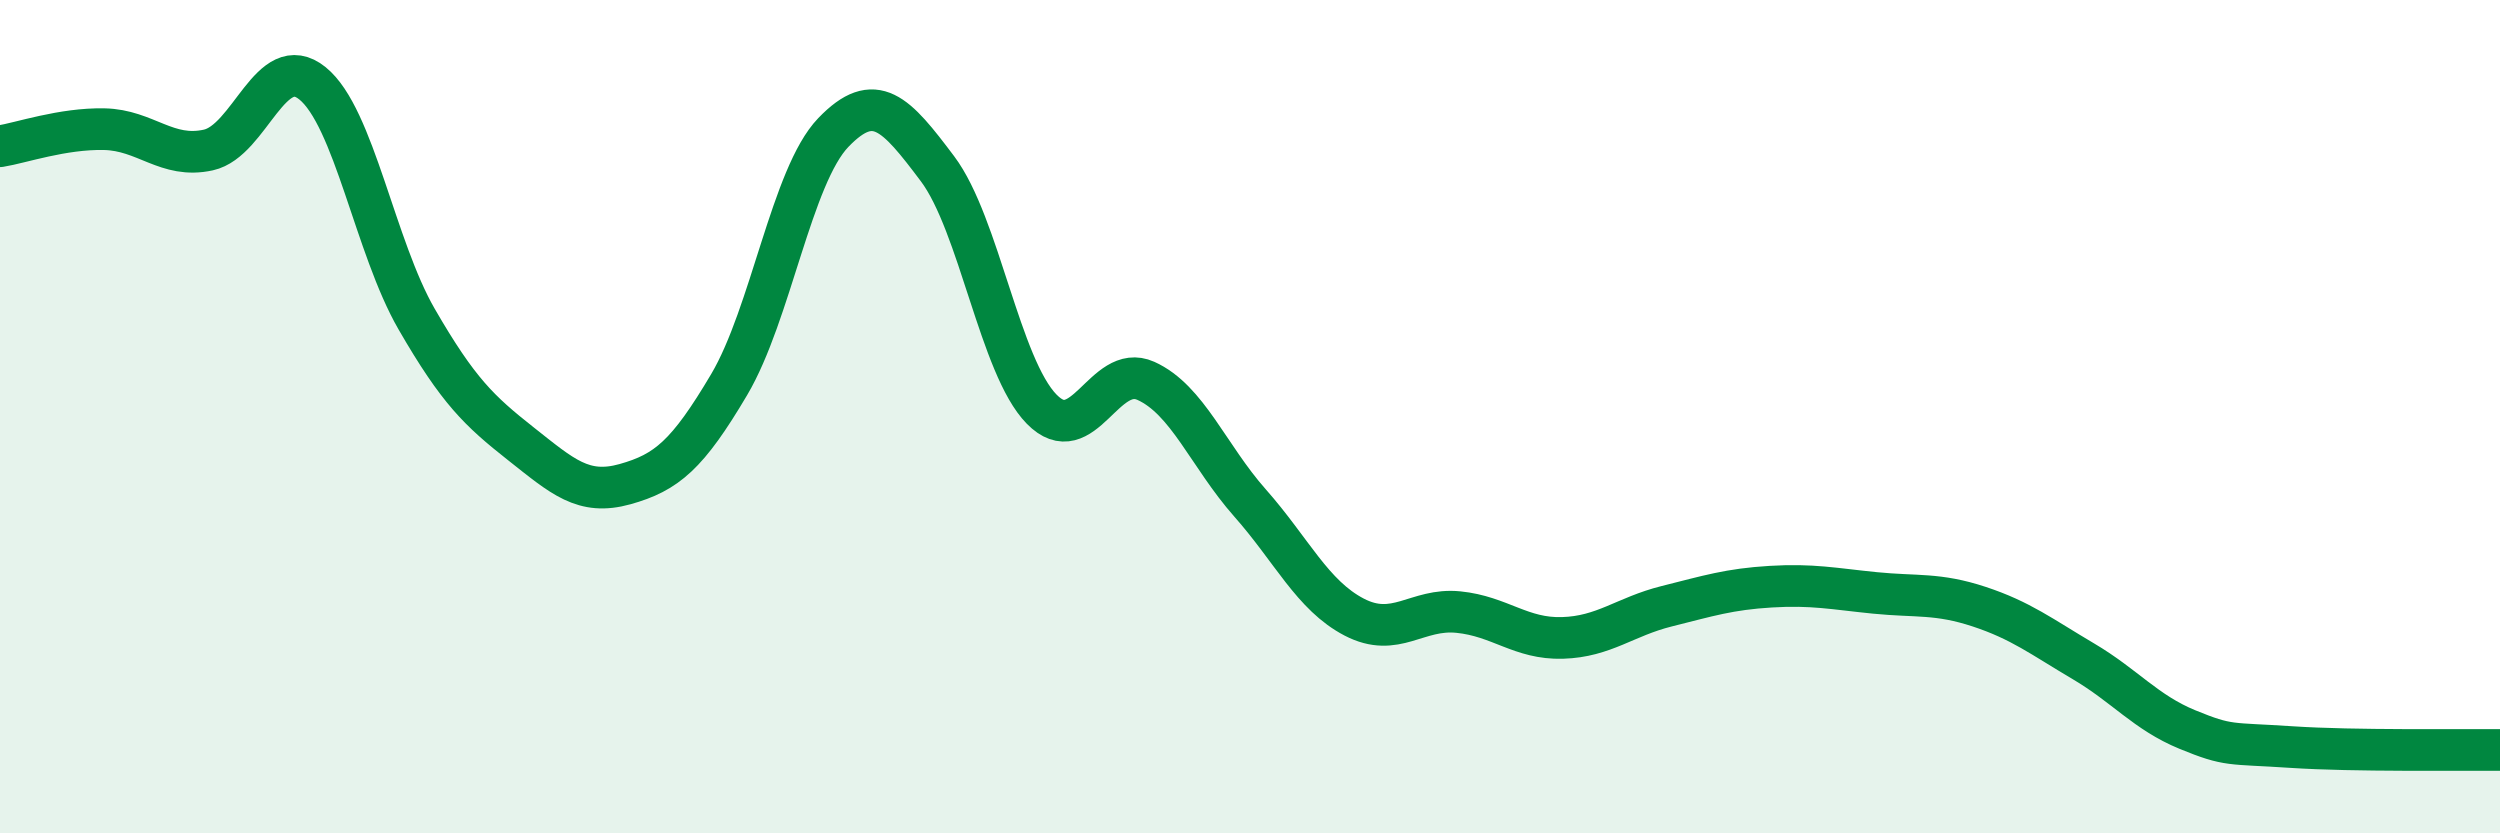
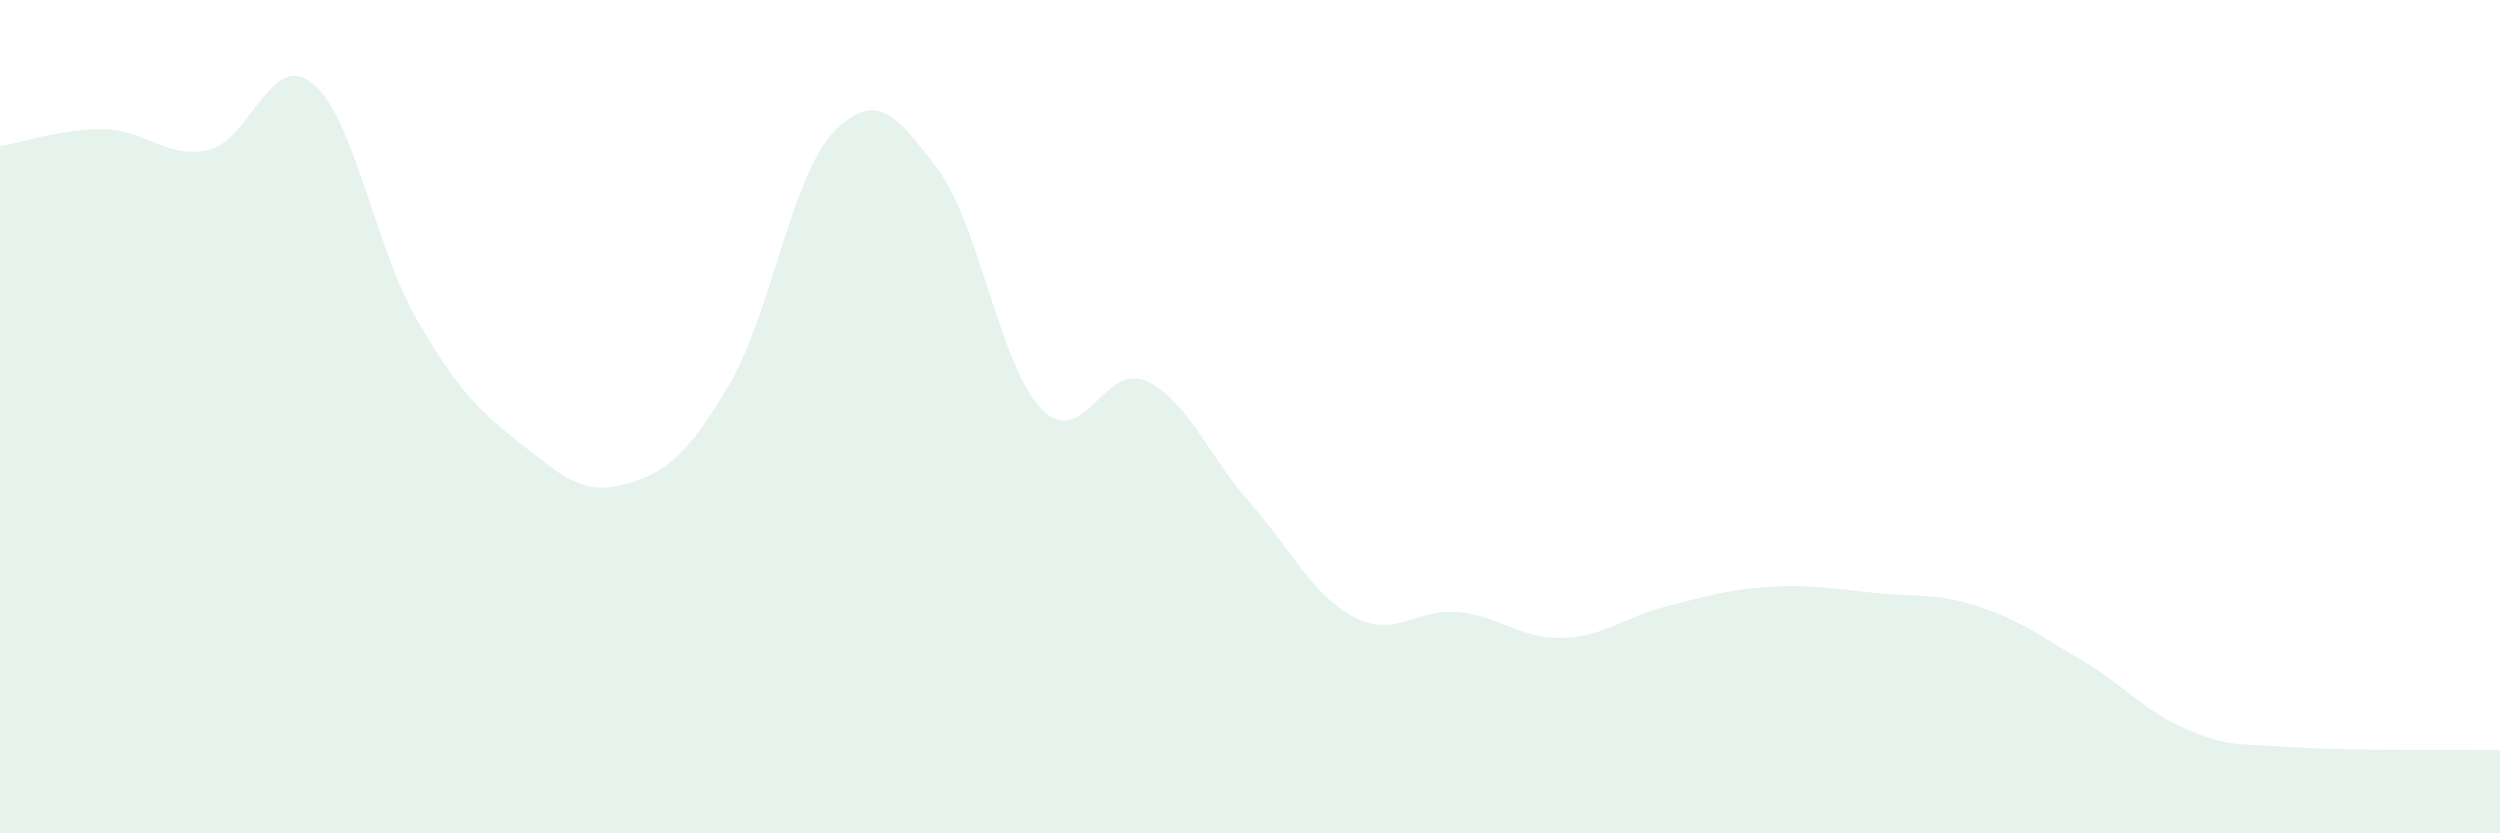
<svg xmlns="http://www.w3.org/2000/svg" width="60" height="20" viewBox="0 0 60 20">
  <path d="M 0,3.51 C 0.5,3.43 1.5,3.08 2.5,3.1 C 3.5,3.12 4,3.82 5,3.6 C 6,3.38 6.5,1.19 7.5,2 C 8.5,2.81 9,5.93 10,7.66 C 11,9.39 11.5,9.86 12.5,10.65 C 13.5,11.44 14,11.9 15,11.62 C 16,11.34 16.5,10.92 17.5,9.23 C 18.5,7.54 19,4.22 20,3.18 C 21,2.14 21.5,2.72 22.5,4.05 C 23.5,5.38 24,8.8 25,9.82 C 26,10.84 26.5,8.69 27.5,9.14 C 28.5,9.59 29,10.94 30,12.07 C 31,13.2 31.5,14.29 32.5,14.81 C 33.5,15.33 34,14.59 35,14.69 C 36,14.79 36.5,15.34 37.5,15.31 C 38.5,15.28 39,14.8 40,14.55 C 41,14.3 41.5,14.14 42.5,14.08 C 43.5,14.02 44,14.13 45,14.23 C 46,14.33 46.5,14.23 47.5,14.56 C 48.5,14.89 49,15.28 50,15.87 C 51,16.46 51.5,17.1 52.5,17.51 C 53.5,17.92 53.5,17.83 55,17.93 C 56.5,18.03 59,17.99 60,18L60 20L0 20Z" fill="#008740" opacity="0.1" stroke-linecap="round" stroke-linejoin="round" />
-   <path d="M 0,3.51 C 0.5,3.43 1.5,3.08 2.5,3.1 C 3.5,3.12 4,3.82 5,3.6 C 6,3.38 6.5,1.19 7.5,2 C 8.5,2.81 9,5.93 10,7.66 C 11,9.39 11.5,9.86 12.5,10.65 C 13.5,11.44 14,11.9 15,11.62 C 16,11.34 16.5,10.92 17.5,9.23 C 18.5,7.54 19,4.22 20,3.18 C 21,2.14 21.5,2.72 22.5,4.05 C 23.5,5.38 24,8.8 25,9.82 C 26,10.84 26.5,8.69 27.5,9.14 C 28.5,9.59 29,10.94 30,12.07 C 31,13.2 31.5,14.29 32.5,14.81 C 33.5,15.33 34,14.59 35,14.69 C 36,14.79 36.5,15.34 37.5,15.31 C 38.5,15.28 39,14.8 40,14.55 C 41,14.3 41.5,14.14 42.5,14.08 C 43.5,14.02 44,14.13 45,14.23 C 46,14.33 46.5,14.23 47.5,14.56 C 48.5,14.89 49,15.28 50,15.87 C 51,16.46 51.5,17.1 52.5,17.51 C 53.5,17.92 53.5,17.83 55,17.93 C 56.5,18.03 59,17.99 60,18" stroke="#008740" stroke-width="1" fill="none" stroke-linecap="round" stroke-linejoin="round" />
</svg>